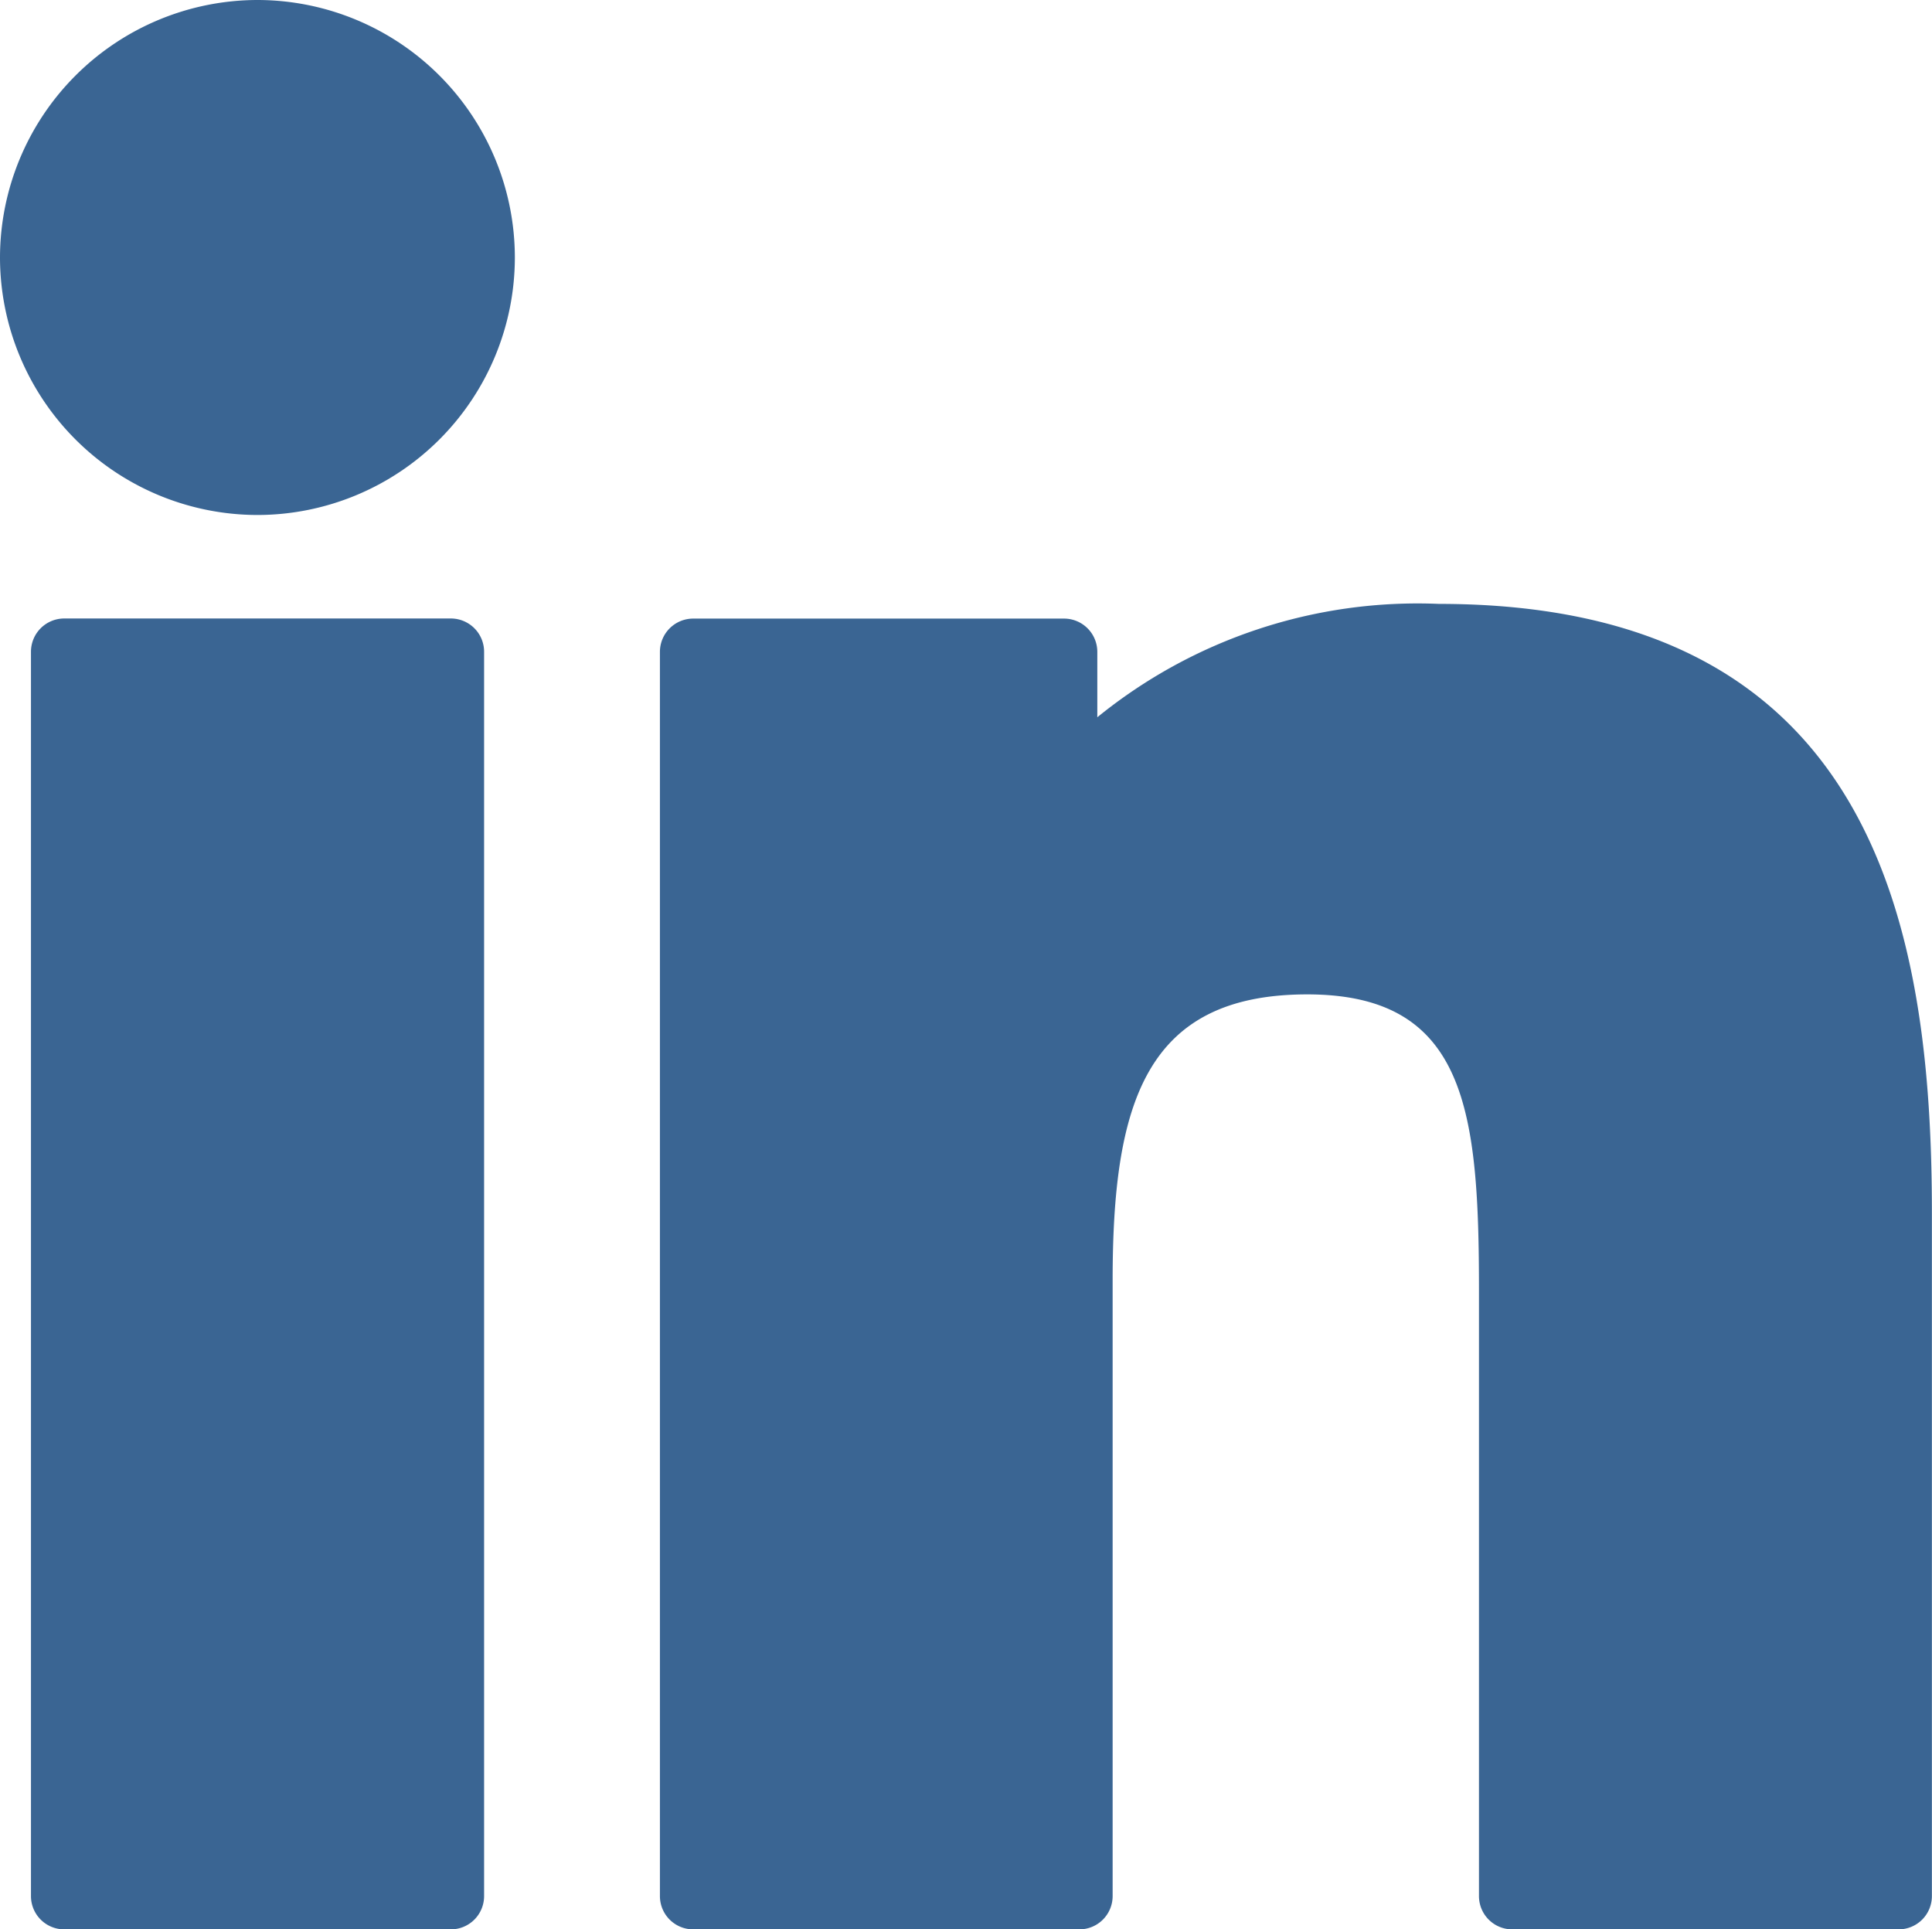
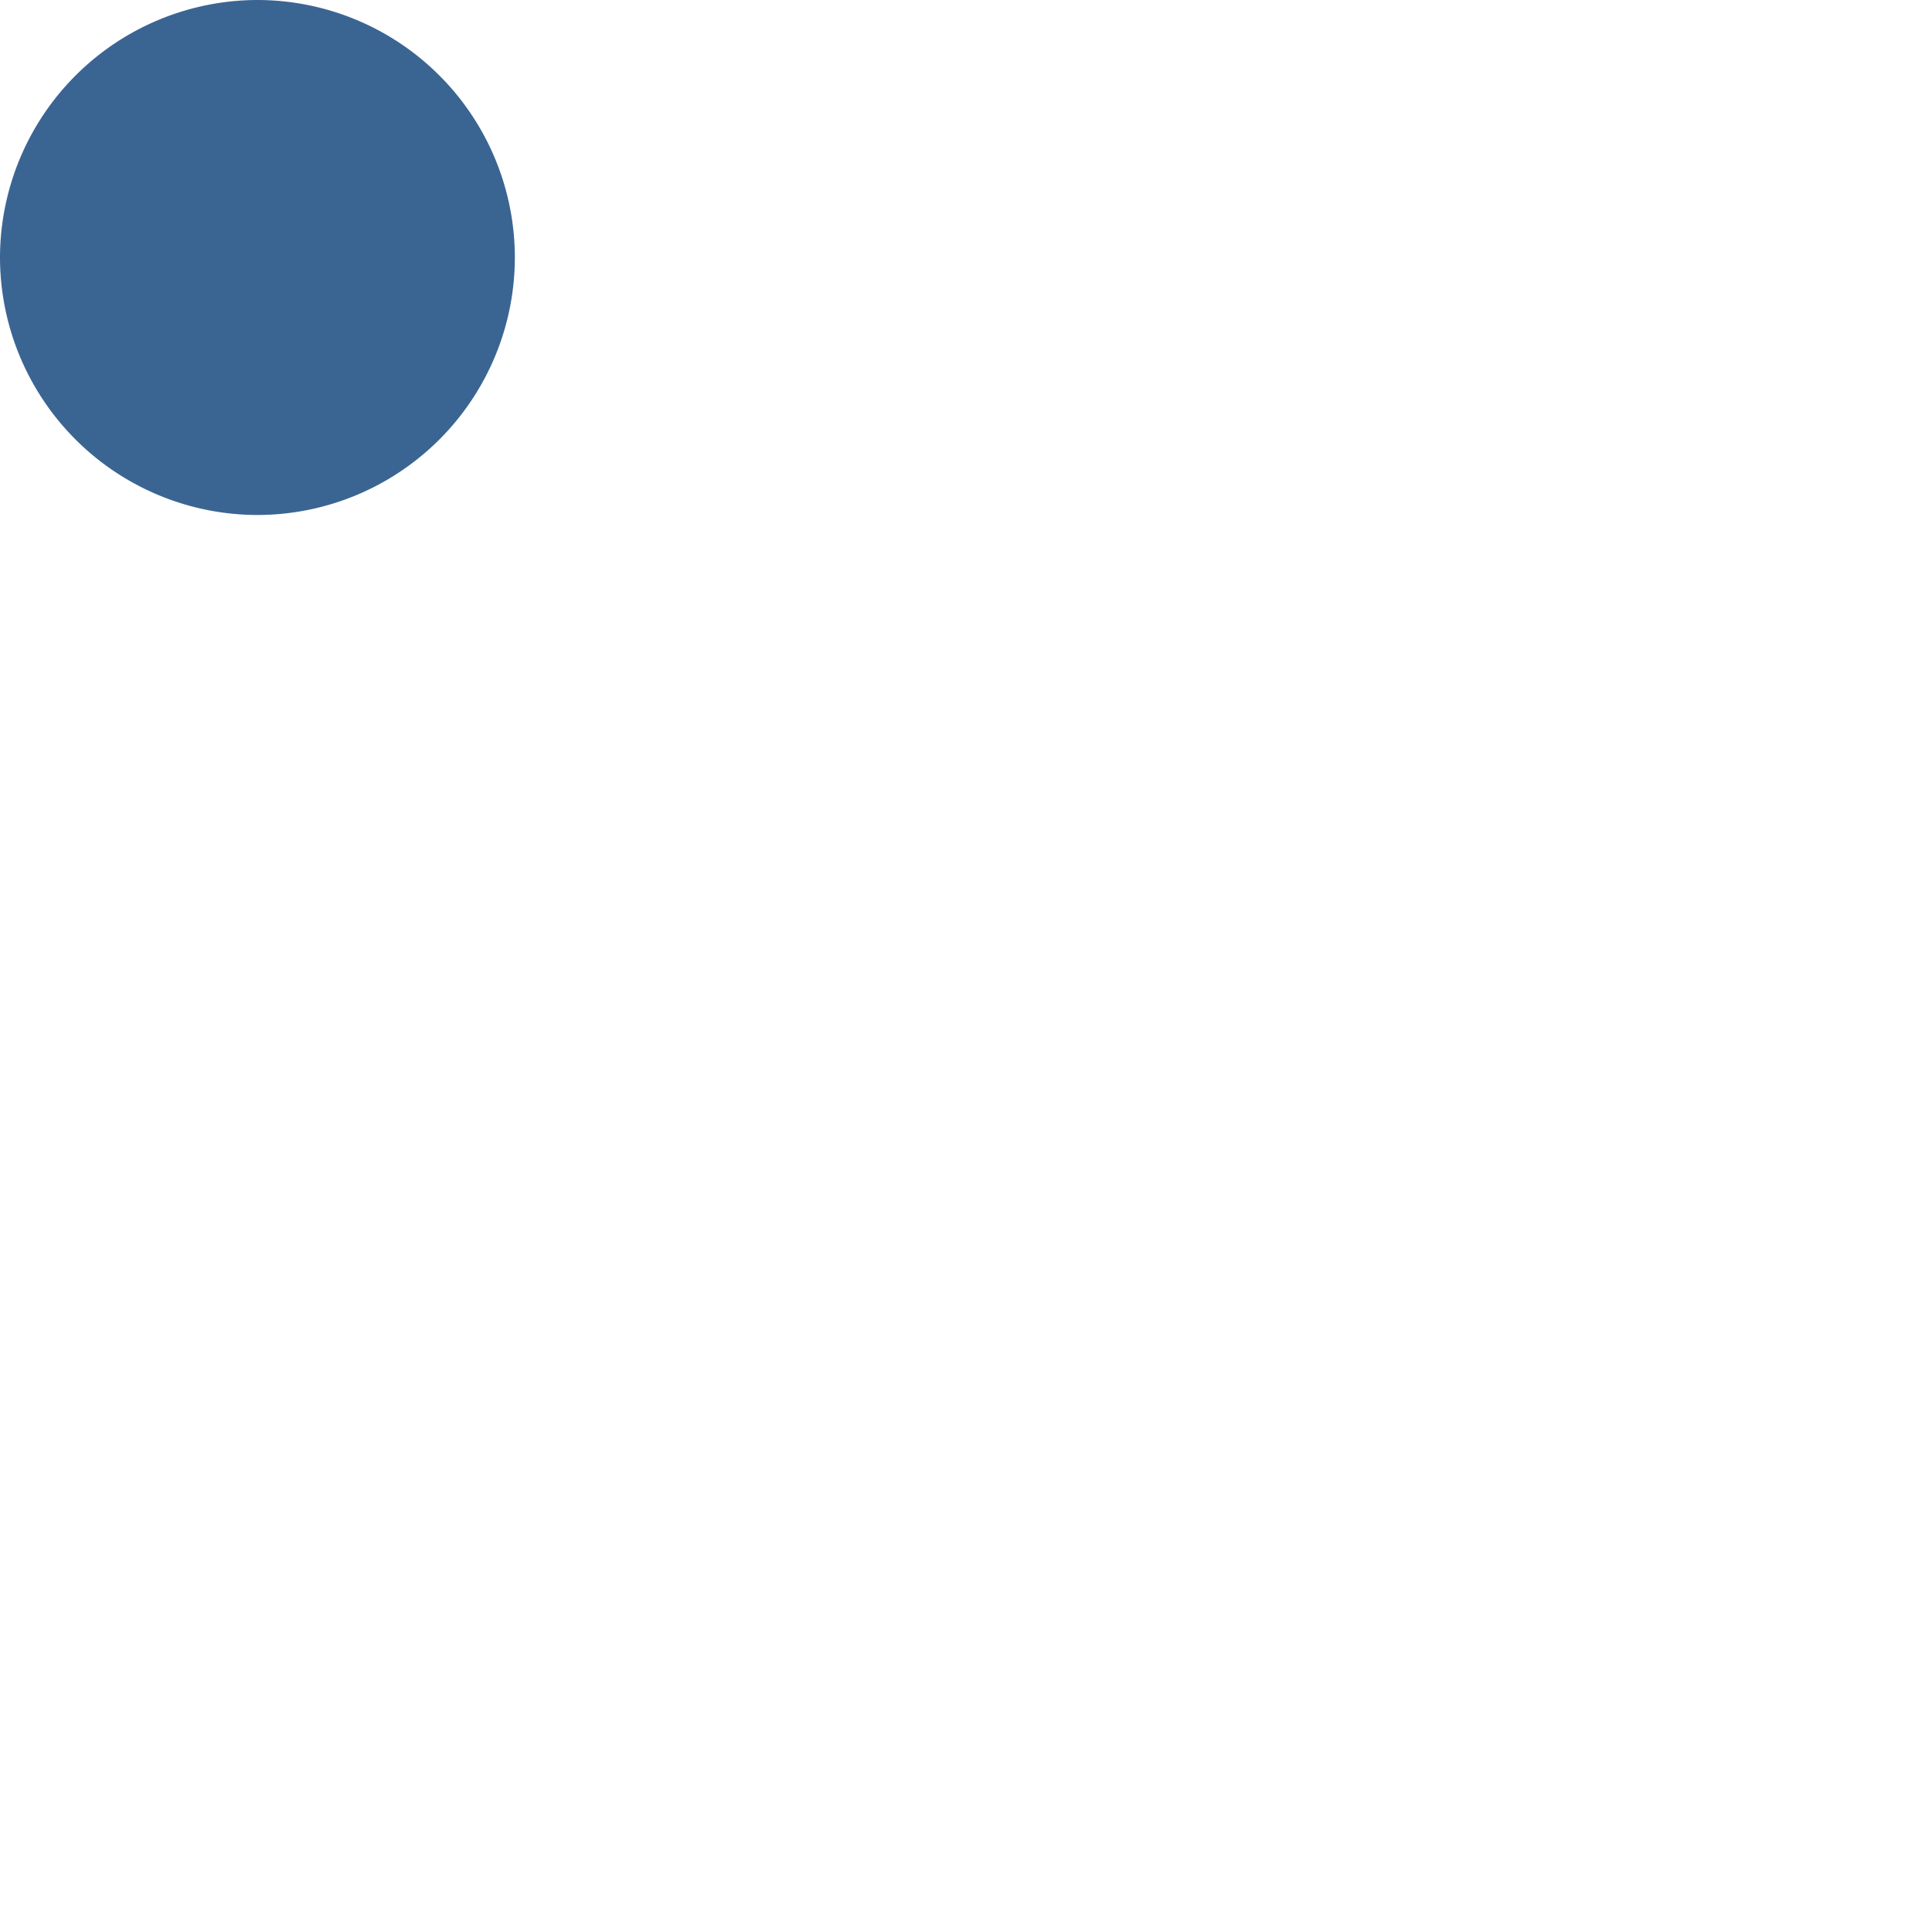
<svg xmlns="http://www.w3.org/2000/svg" width="18.406" height="18.38" viewBox="0 0 18.406 18.38">
  <g transform="translate(10 46.469)" fill="#3A6593">
    <path d="M-7.547-46.469A2.457,2.457,0,0,0-10-44.016a2.456,2.456,0,0,0,2.453,2.453,2.455,2.455,0,0,0,2.452-2.453A2.455,2.455,0,0,0-7.547-46.469Z" transform="translate(0 0)" />
-     <path d="M-1.834,36.879H-5.517a.317.317,0,0,0-.317.317V49.05a.317.317,0,0,0,.317.317h3.683a.317.317,0,0,0,.317-.317V37.2A.317.317,0,0,0-1.834,36.879Z" transform="translate(-3.871 -77.456)" />
-     <path d="M86.357,34.905a4.836,4.836,0,0,0-3.255,1.08v-.623a.317.317,0,0,0-.317-.317H79.252a.317.317,0,0,0-.317.317V47.215a.317.317,0,0,0,.317.317h3.679a.317.317,0,0,0,.317-.317V41.351c0-1.683.309-2.726,1.854-2.726,1.522,0,1.636,1.12,1.636,2.826v5.764a.317.317,0,0,0,.317.317h3.681a.317.317,0,0,0,.317-.317v-6.5C91.054,38.009,90.52,34.905,86.357,34.905Z" transform="translate(-82.648 -75.621)" />
  </g>
</svg>